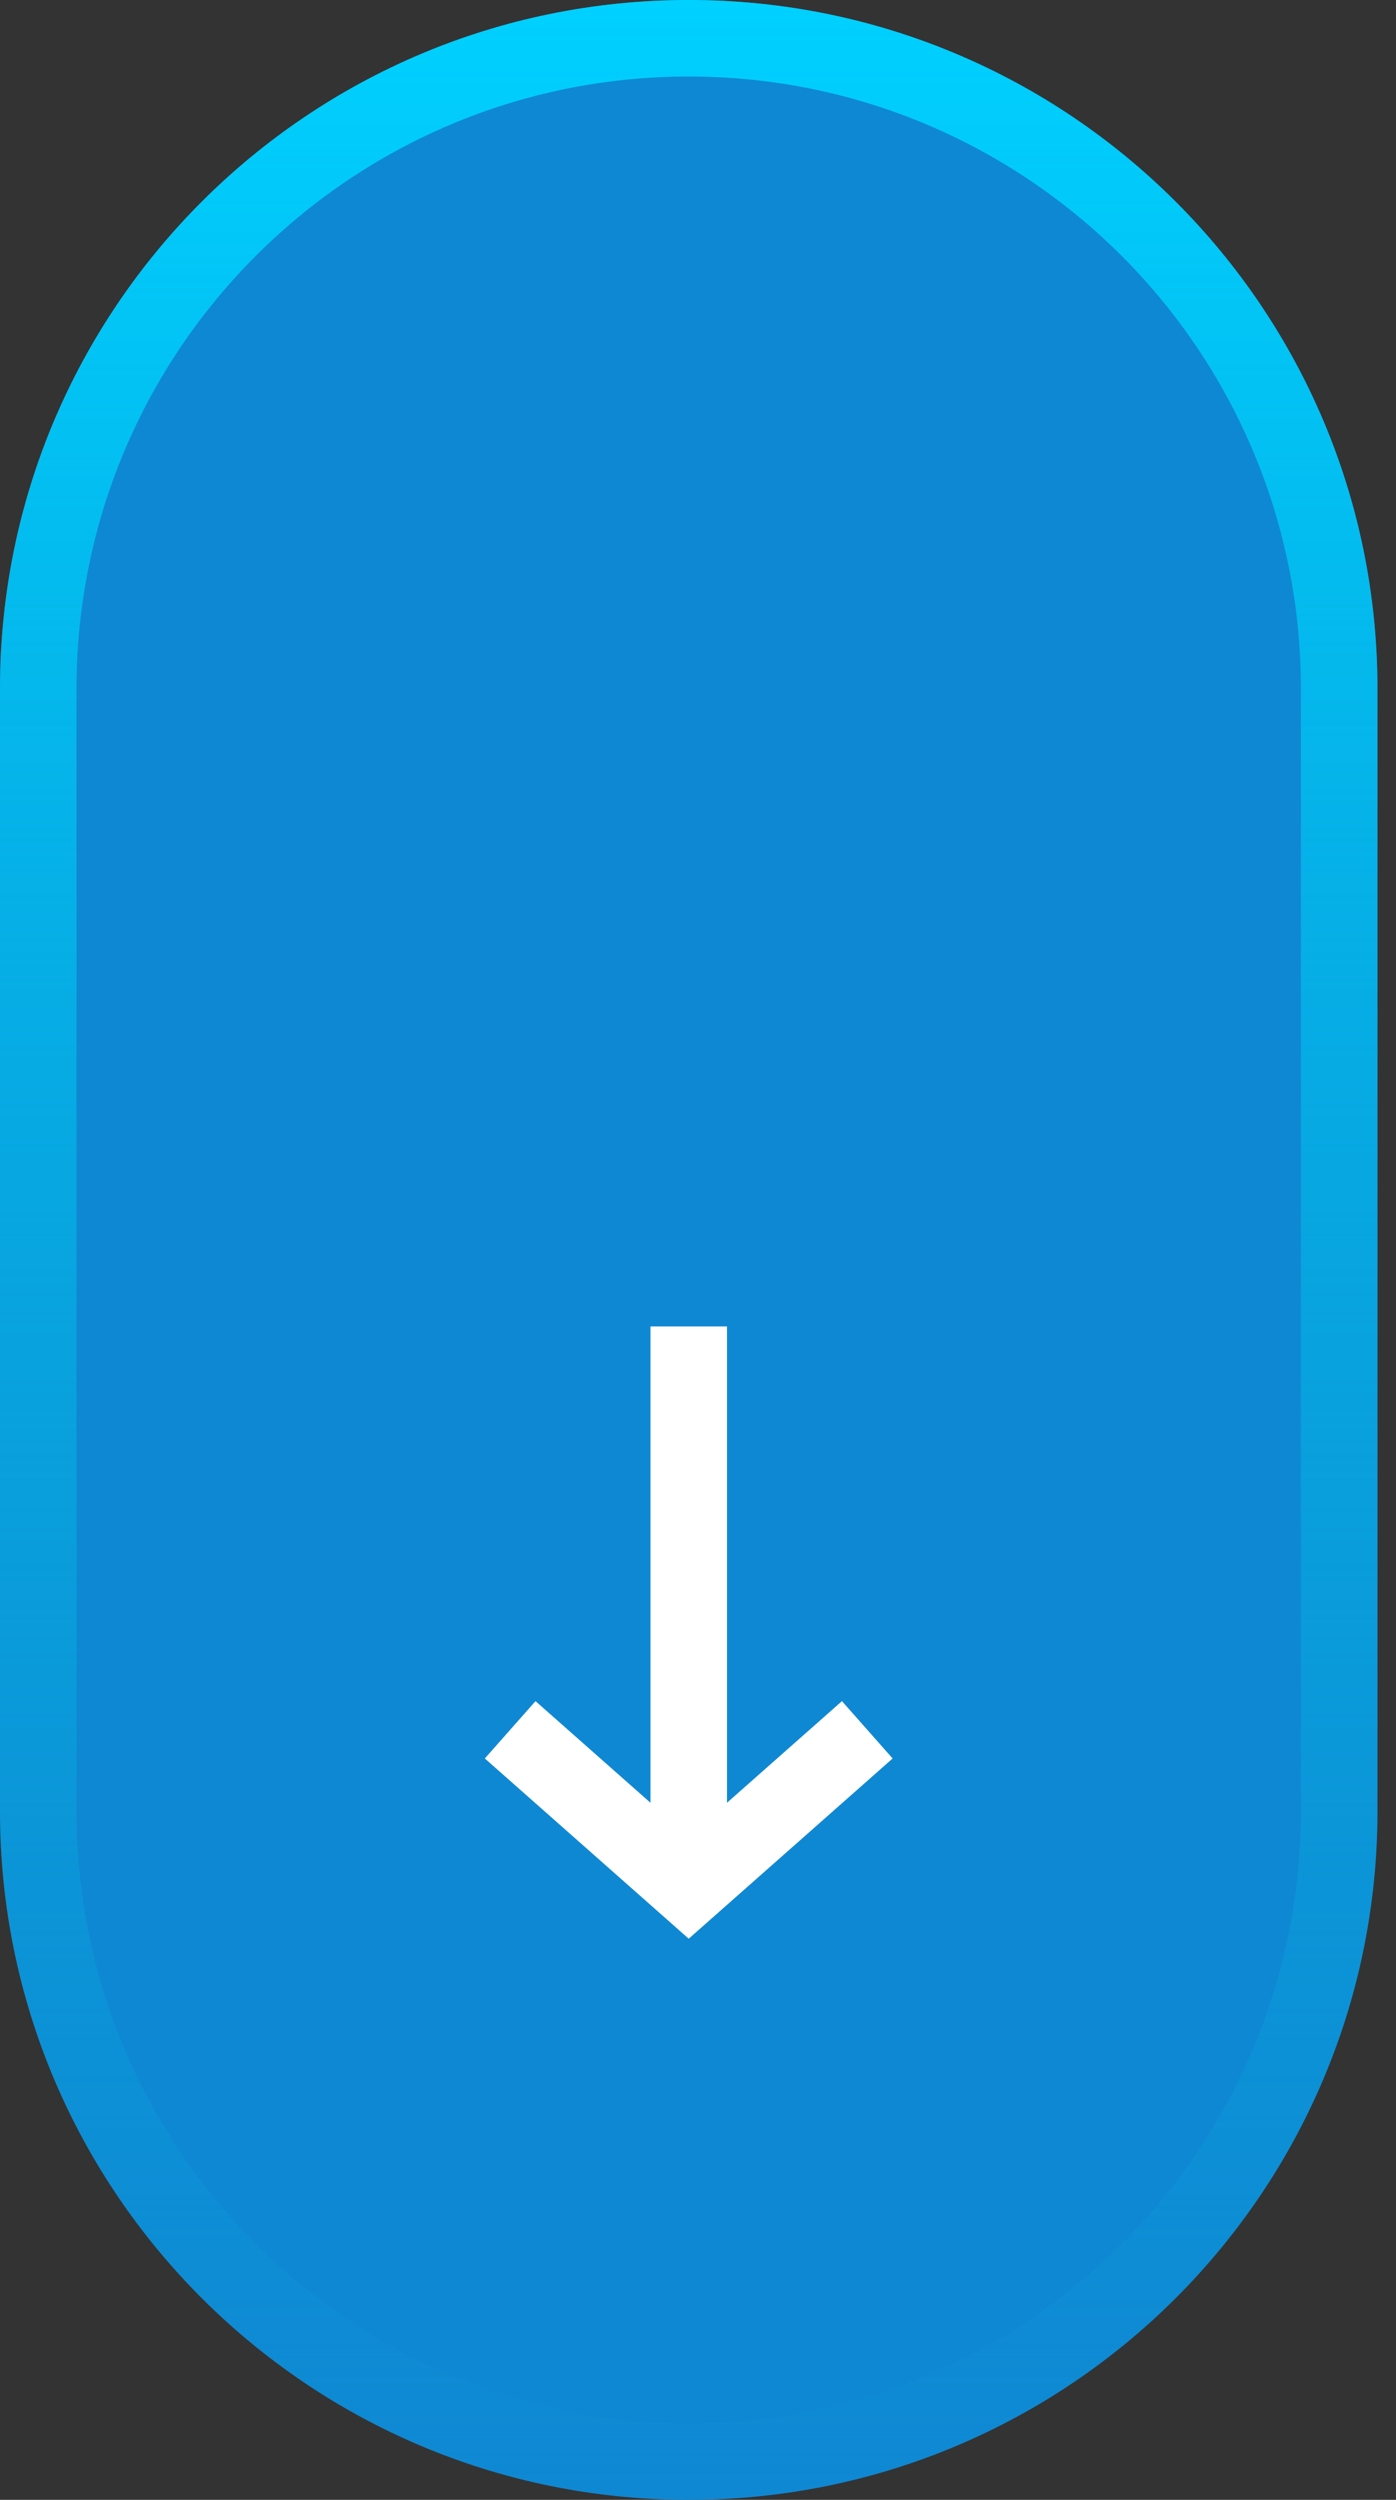
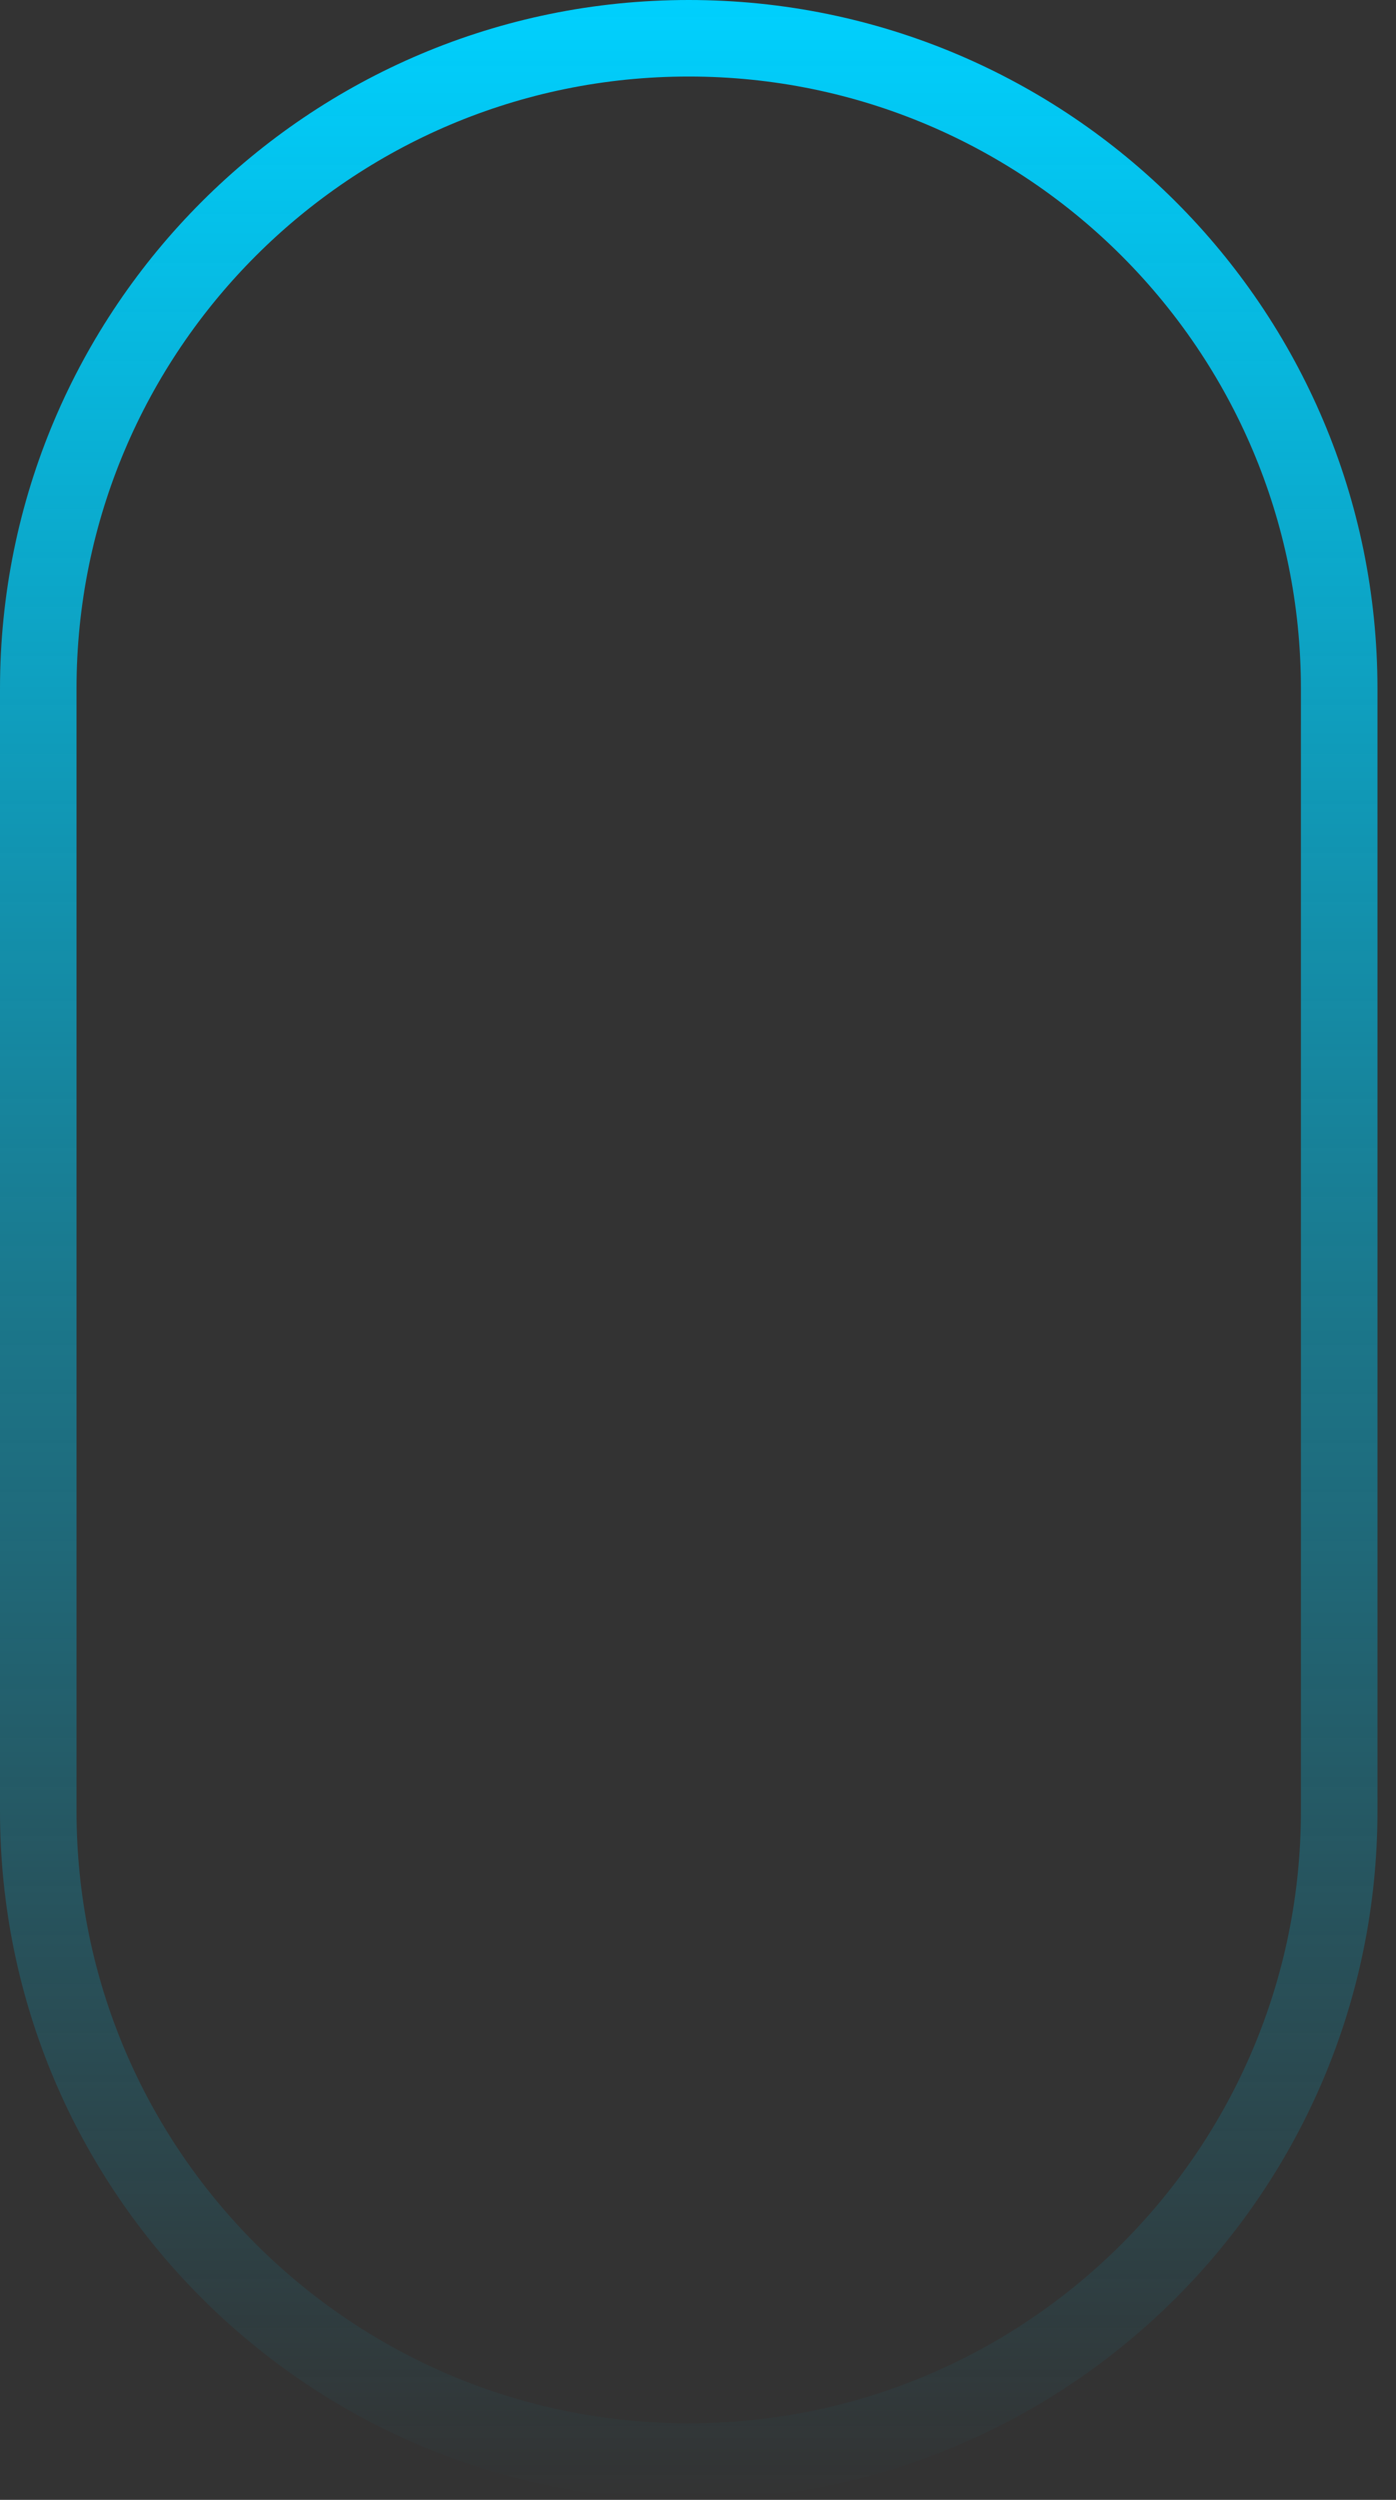
<svg xmlns="http://www.w3.org/2000/svg" width="43" height="77" viewBox="0 0 43 77" fill="none">
  <rect x="0" y="0" width="43" height="77" fill="#333333" stroke="none" />
  <g id="SETA">
-     <path id="Vector" d="M42.429 21.214C42.429 9.498 32.931 0 21.214 0C9.498 0 0 9.498 0 21.214V55.786C0 67.502 9.498 77 21.214 77C32.931 77 42.429 67.502 42.429 55.786V21.214Z" fill="#0F88D3" />
    <path id="Vector_2" fill-rule="evenodd" clip-rule="evenodd" d="M21.214 2.357C10.8 2.357 2.357 10.8 2.357 21.214V55.786C2.357 66.2 10.8 74.643 21.214 74.643C31.629 74.643 40.071 66.2 40.071 55.786V21.214C40.071 10.8 31.629 2.357 21.214 2.357ZM0 21.214C0 9.498 9.498 0 21.214 0C32.931 0 42.429 9.498 42.429 21.214V55.786C42.429 67.502 32.931 77 21.214 77C9.498 77 0 67.502 0 55.786V21.214Z" fill="url(#paint0_linear_15_52)" />
-     <path id="Vector_3" fill-rule="evenodd" clip-rule="evenodd" d="M20.036 40.857H22.393V55.528L25.934 52.398L27.495 54.164L21.214 59.716L14.934 54.164L16.495 52.398L20.036 55.528V40.857Z" fill="white" />
  </g>
  <defs>
    <linearGradient id="paint0_linear_15_52" x1="21.214" y1="-0.227" x2="21.214" y2="77" gradientUnits="userSpaceOnUse">
      <stop stop-color="#00D1FF" />
      <stop offset="1" stop-color="#00B5DD" stop-opacity="0" />
    </linearGradient>
  </defs>
</svg>